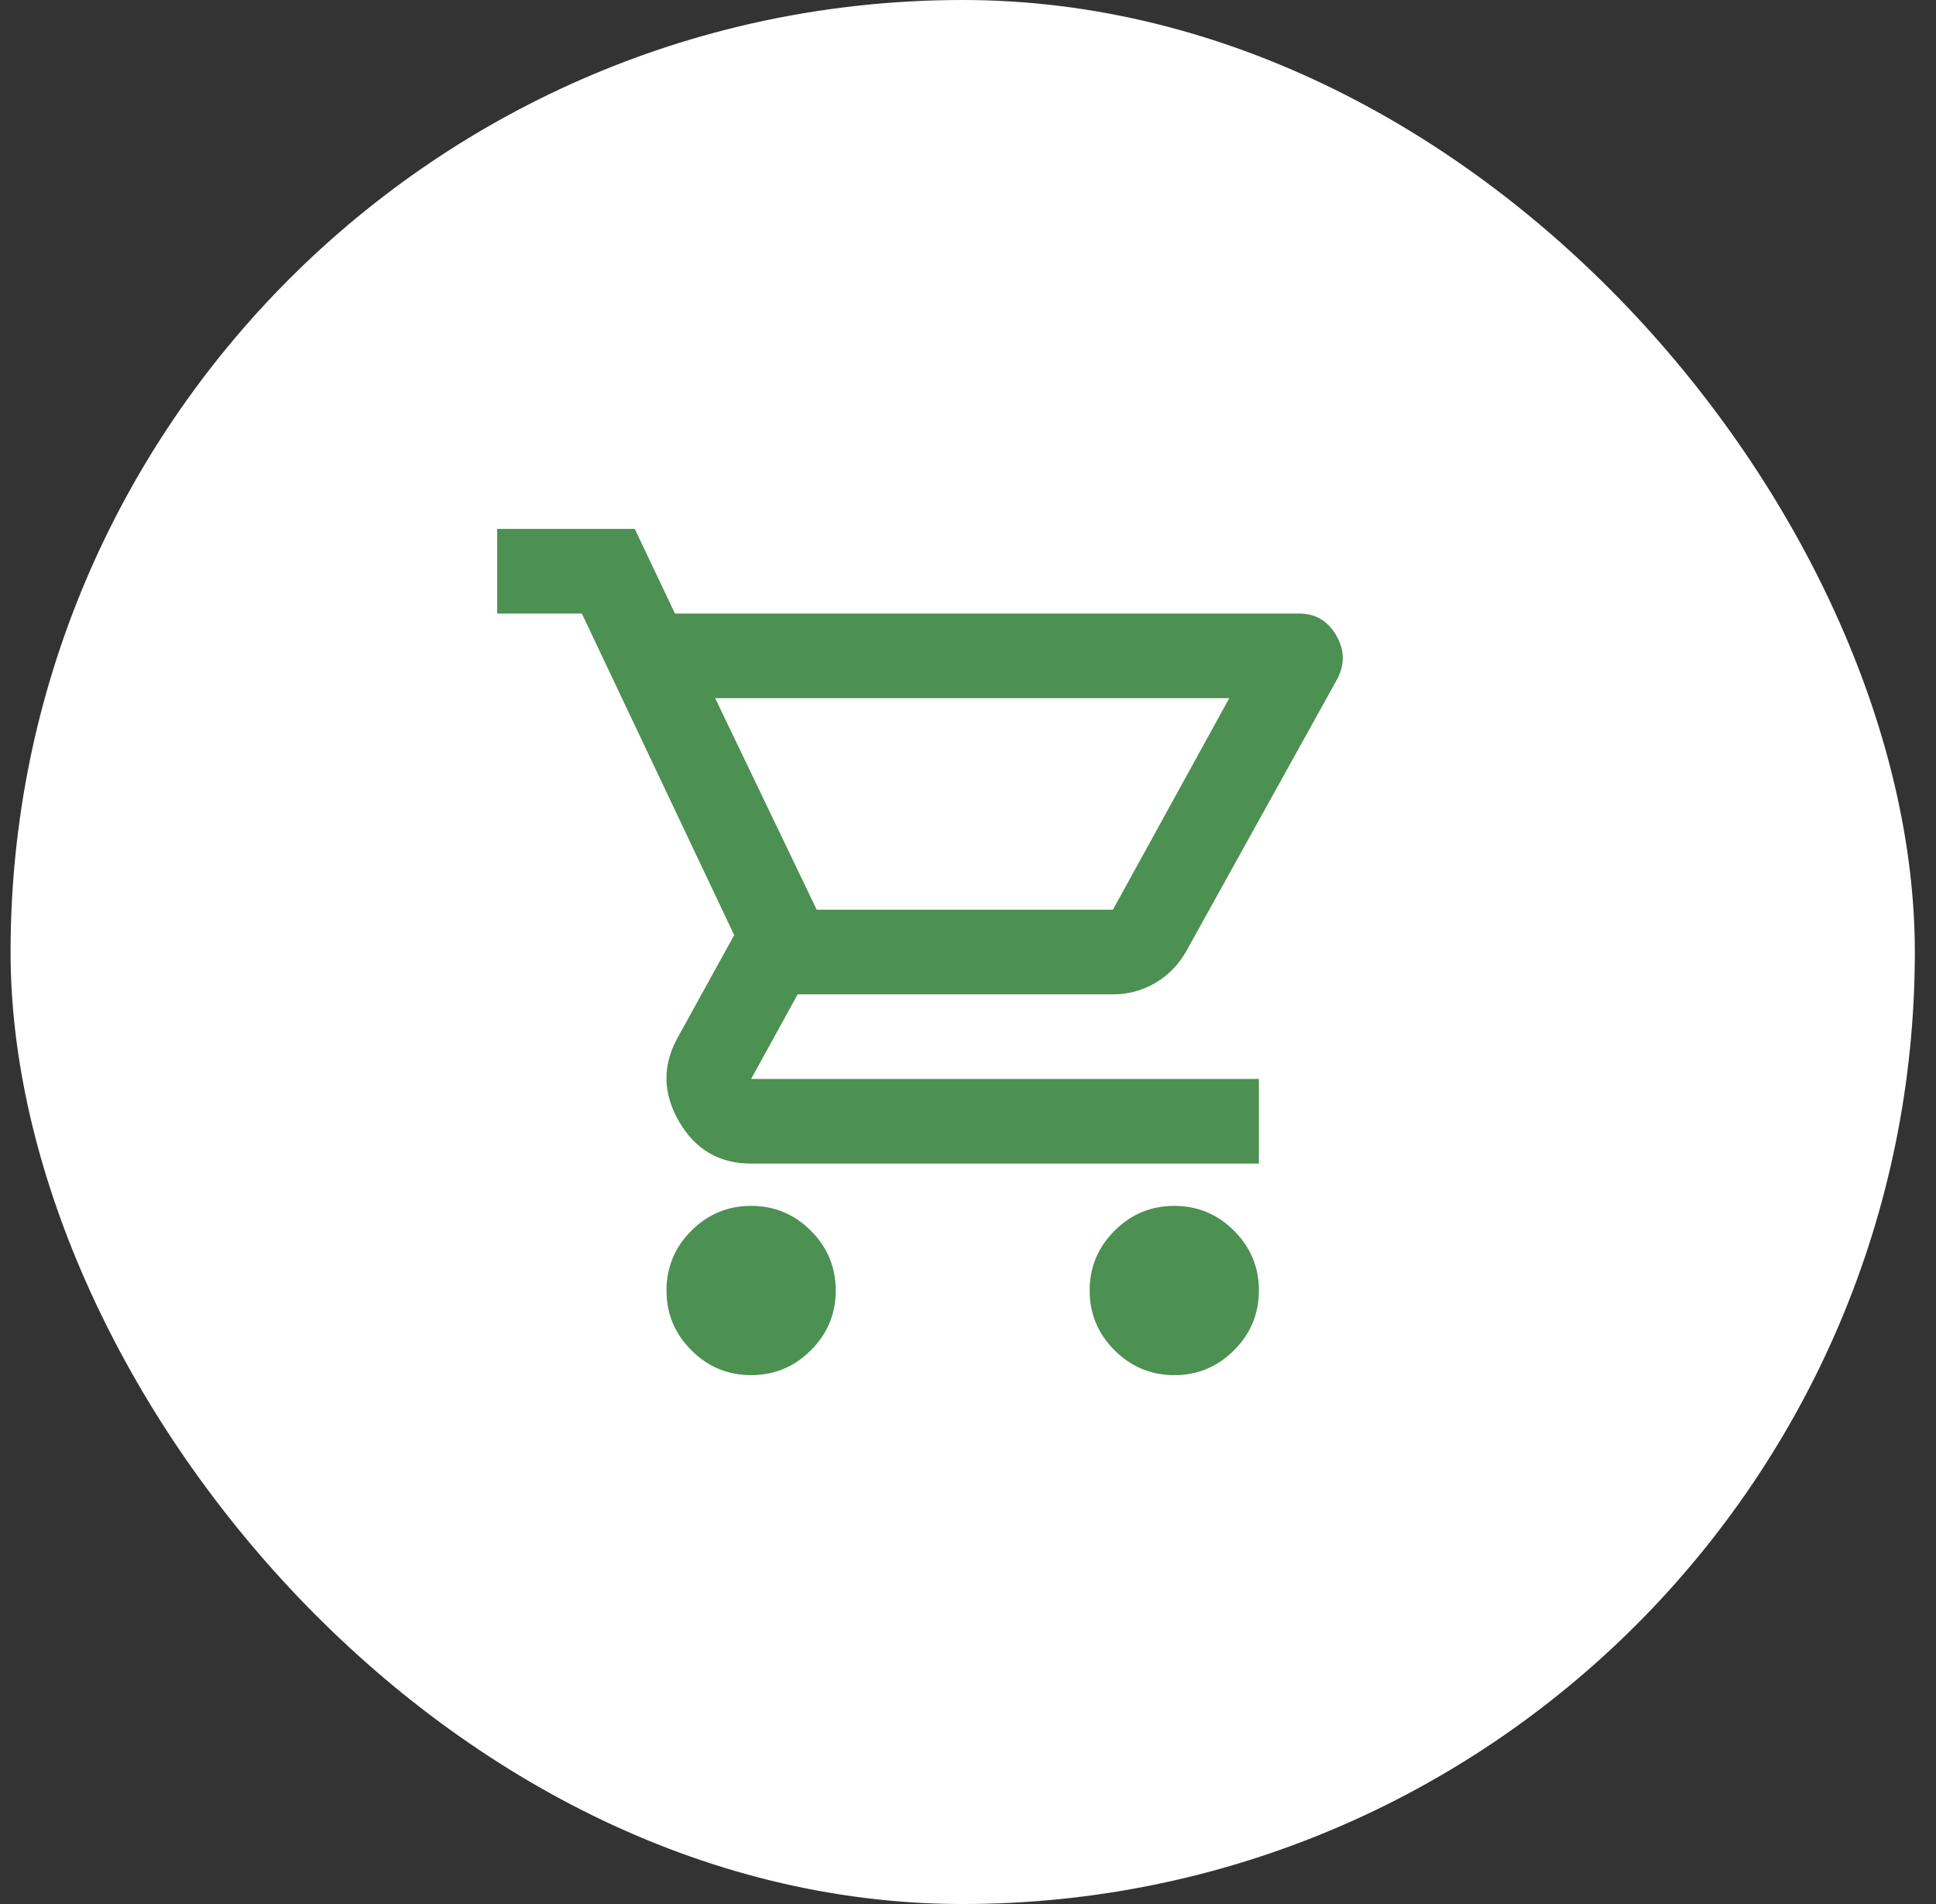
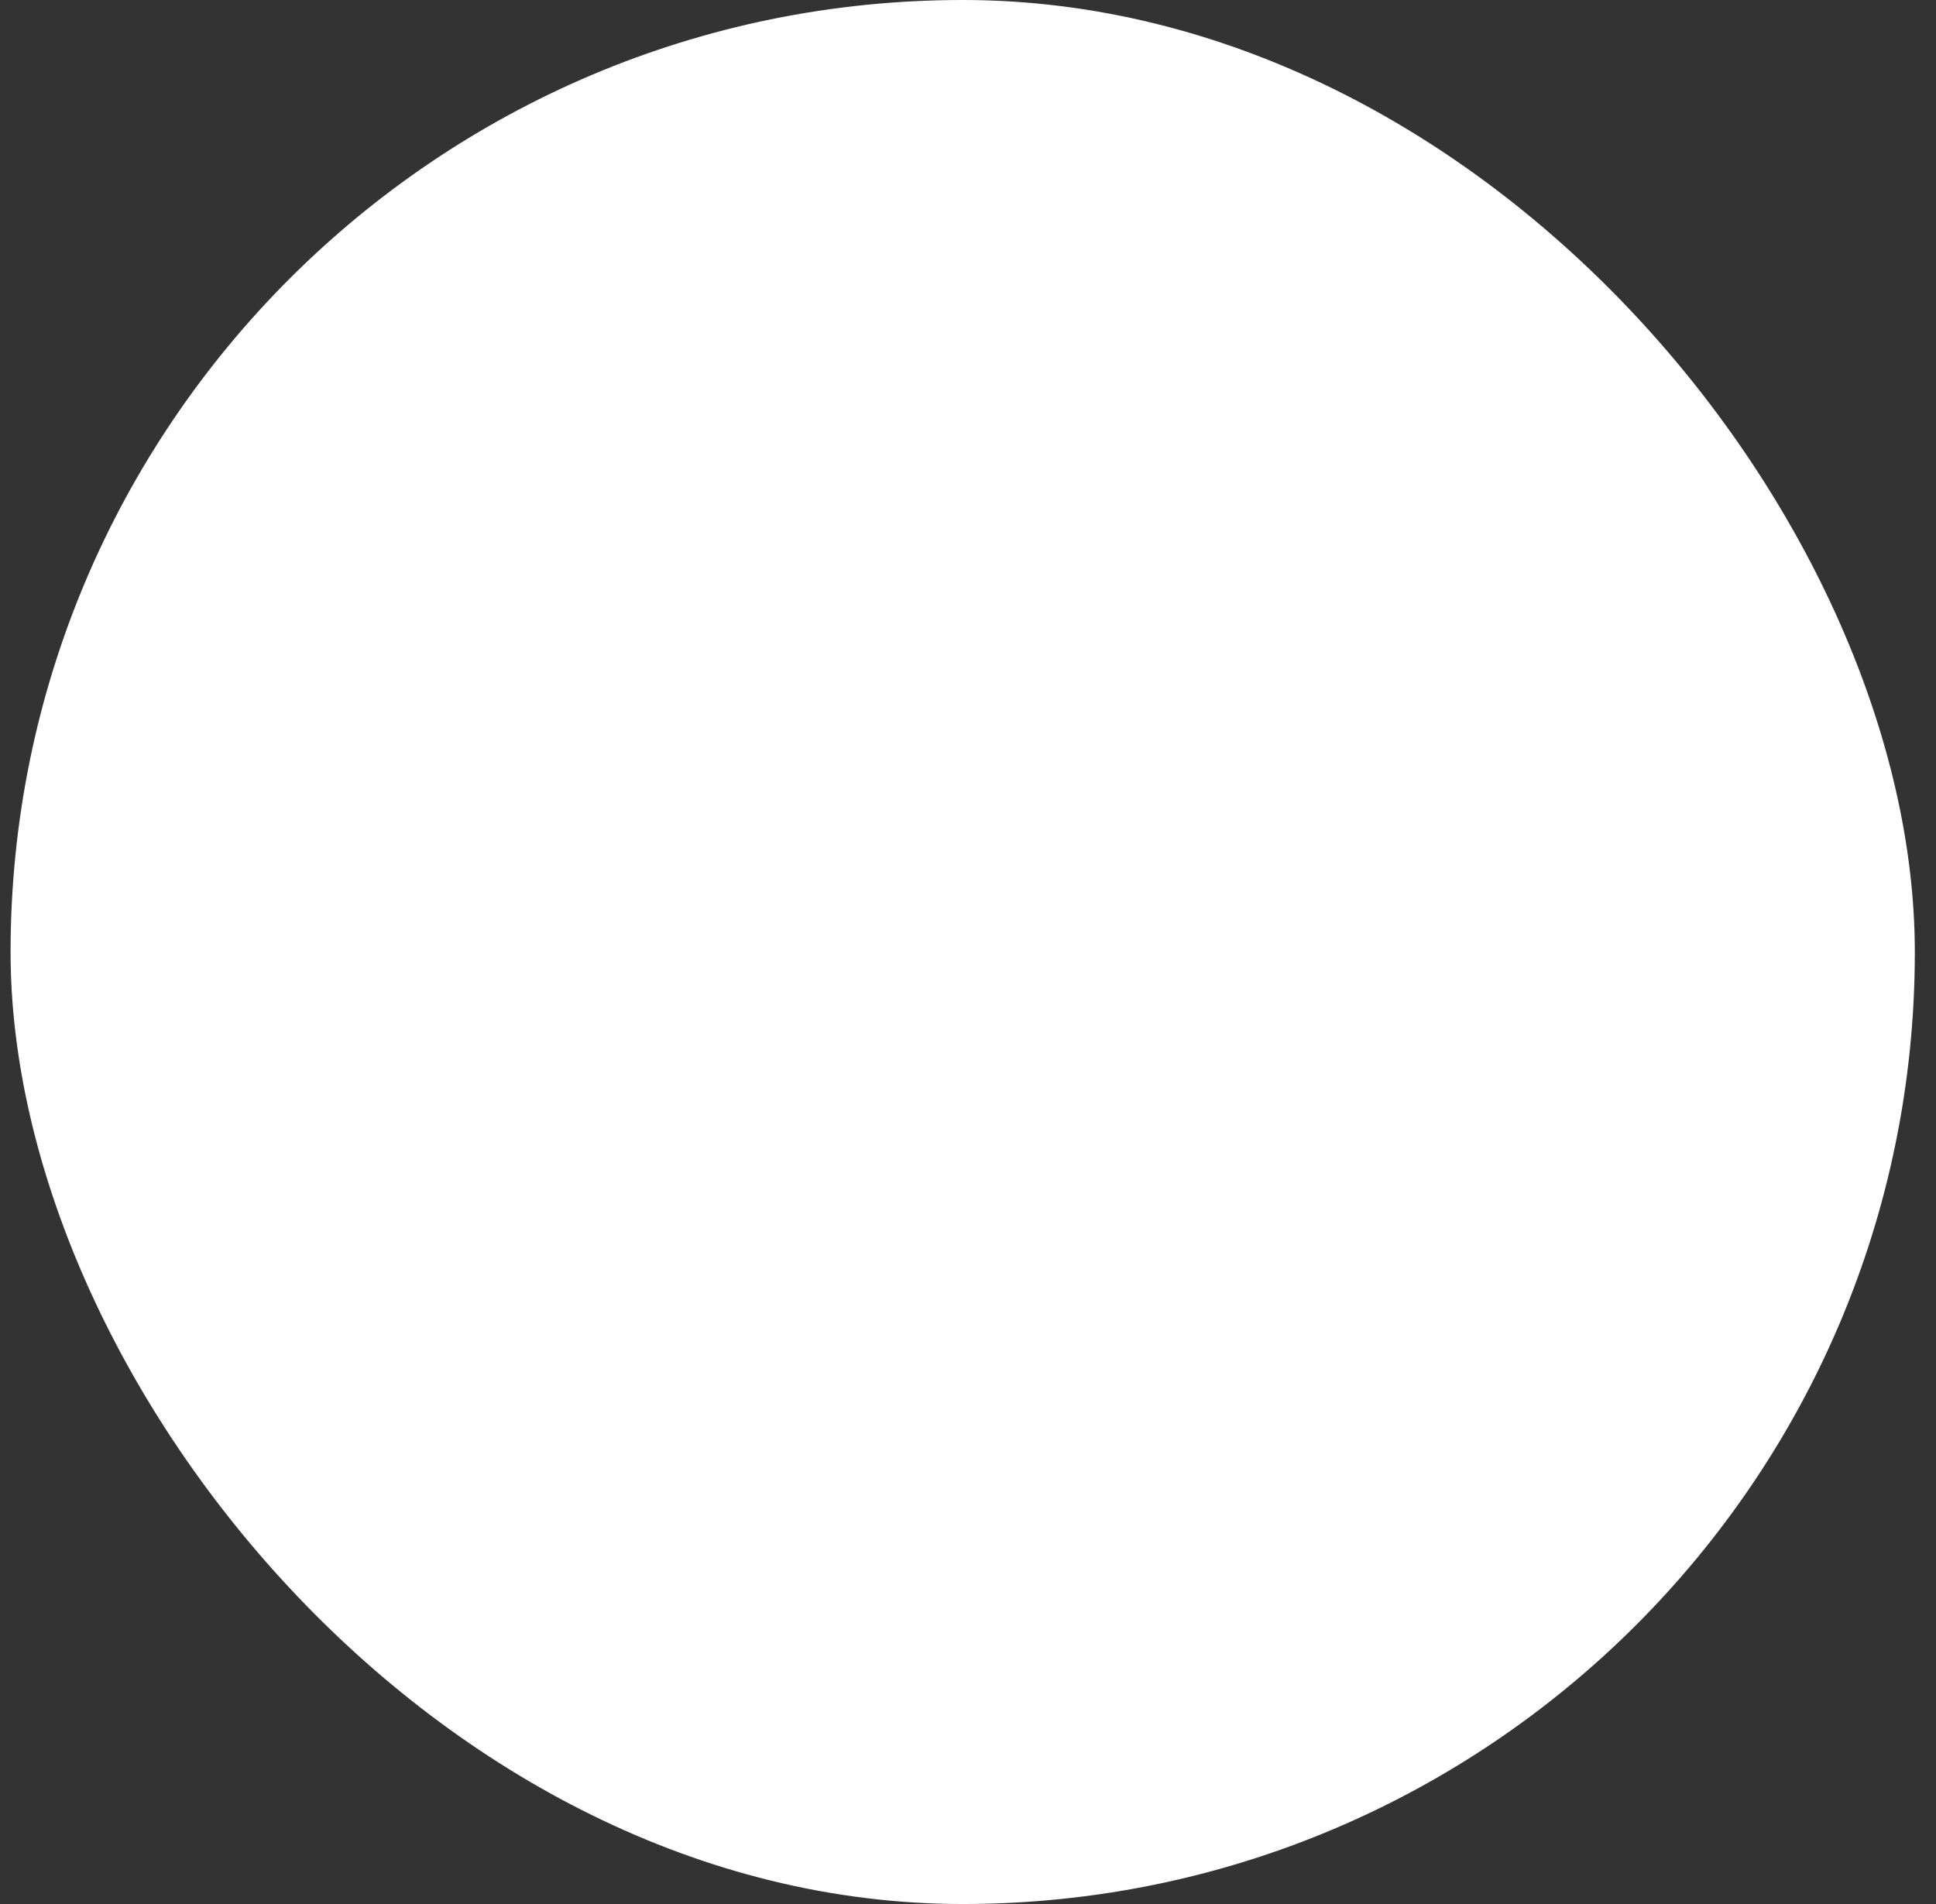
<svg xmlns="http://www.w3.org/2000/svg" width="61" height="60" viewBox="0 0 61 60" fill="none">
  <rect x="0" y="0" width="61" height="60" fill="#333333" stroke="none" />
  <rect x="0.333" width="60" height="60" rx="30" fill="white" />
  <mask id="mask0_30384_558" style="mask-type:alpha" maskUnits="userSpaceOnUse" x="14" y="14" width="33" height="32">
-     <rect x="14.333" y="14" width="32" height="32" fill="#D9D9D9" />
-   </mask>
+     </mask>
  <g mask="url(#mask0_30384_558)">
-     <path d="M23.666 43.334C22.933 43.334 22.305 43.072 21.783 42.55C21.261 42.028 21 41.4 21 40.667C21 39.934 21.261 39.306 21.783 38.784C22.305 38.261 22.933 38 23.666 38C24.4 38 25.028 38.261 25.55 38.784C26.072 39.306 26.333 39.934 26.333 40.667C26.333 41.4 26.072 42.028 25.55 42.55C25.028 43.072 24.4 43.334 23.666 43.334ZM37 43.334C36.267 43.334 35.639 43.072 35.117 42.55C34.594 42.028 34.333 41.4 34.333 40.667C34.333 39.934 34.594 39.306 35.117 38.784C35.639 38.261 36.267 38 37 38C37.733 38 38.361 38.261 38.883 38.784C39.405 39.306 39.666 39.934 39.666 40.667C39.666 41.4 39.405 42.028 38.883 42.55C38.361 43.072 37.733 43.334 37 43.334ZM22.533 22L25.733 28.667H35.066L38.733 22H22.533ZM21.267 19.334H40.933C41.444 19.334 41.833 19.561 42.1 20.017C42.367 20.473 42.378 20.934 42.133 21.4L37.4 29.934C37.155 30.378 36.828 30.723 36.416 30.967C36.005 31.211 35.555 31.334 35.066 31.334H25.133L23.666 34H39.666V36.667H23.666C22.666 36.667 21.911 36.228 21.4 35.35C20.889 34.472 20.866 33.6 21.333 32.734L23.133 29.467L18.333 19.334H15.666V16.667H20L21.267 19.334Z" fill="#4C9052" />
-   </g>
+     </g>
</svg>